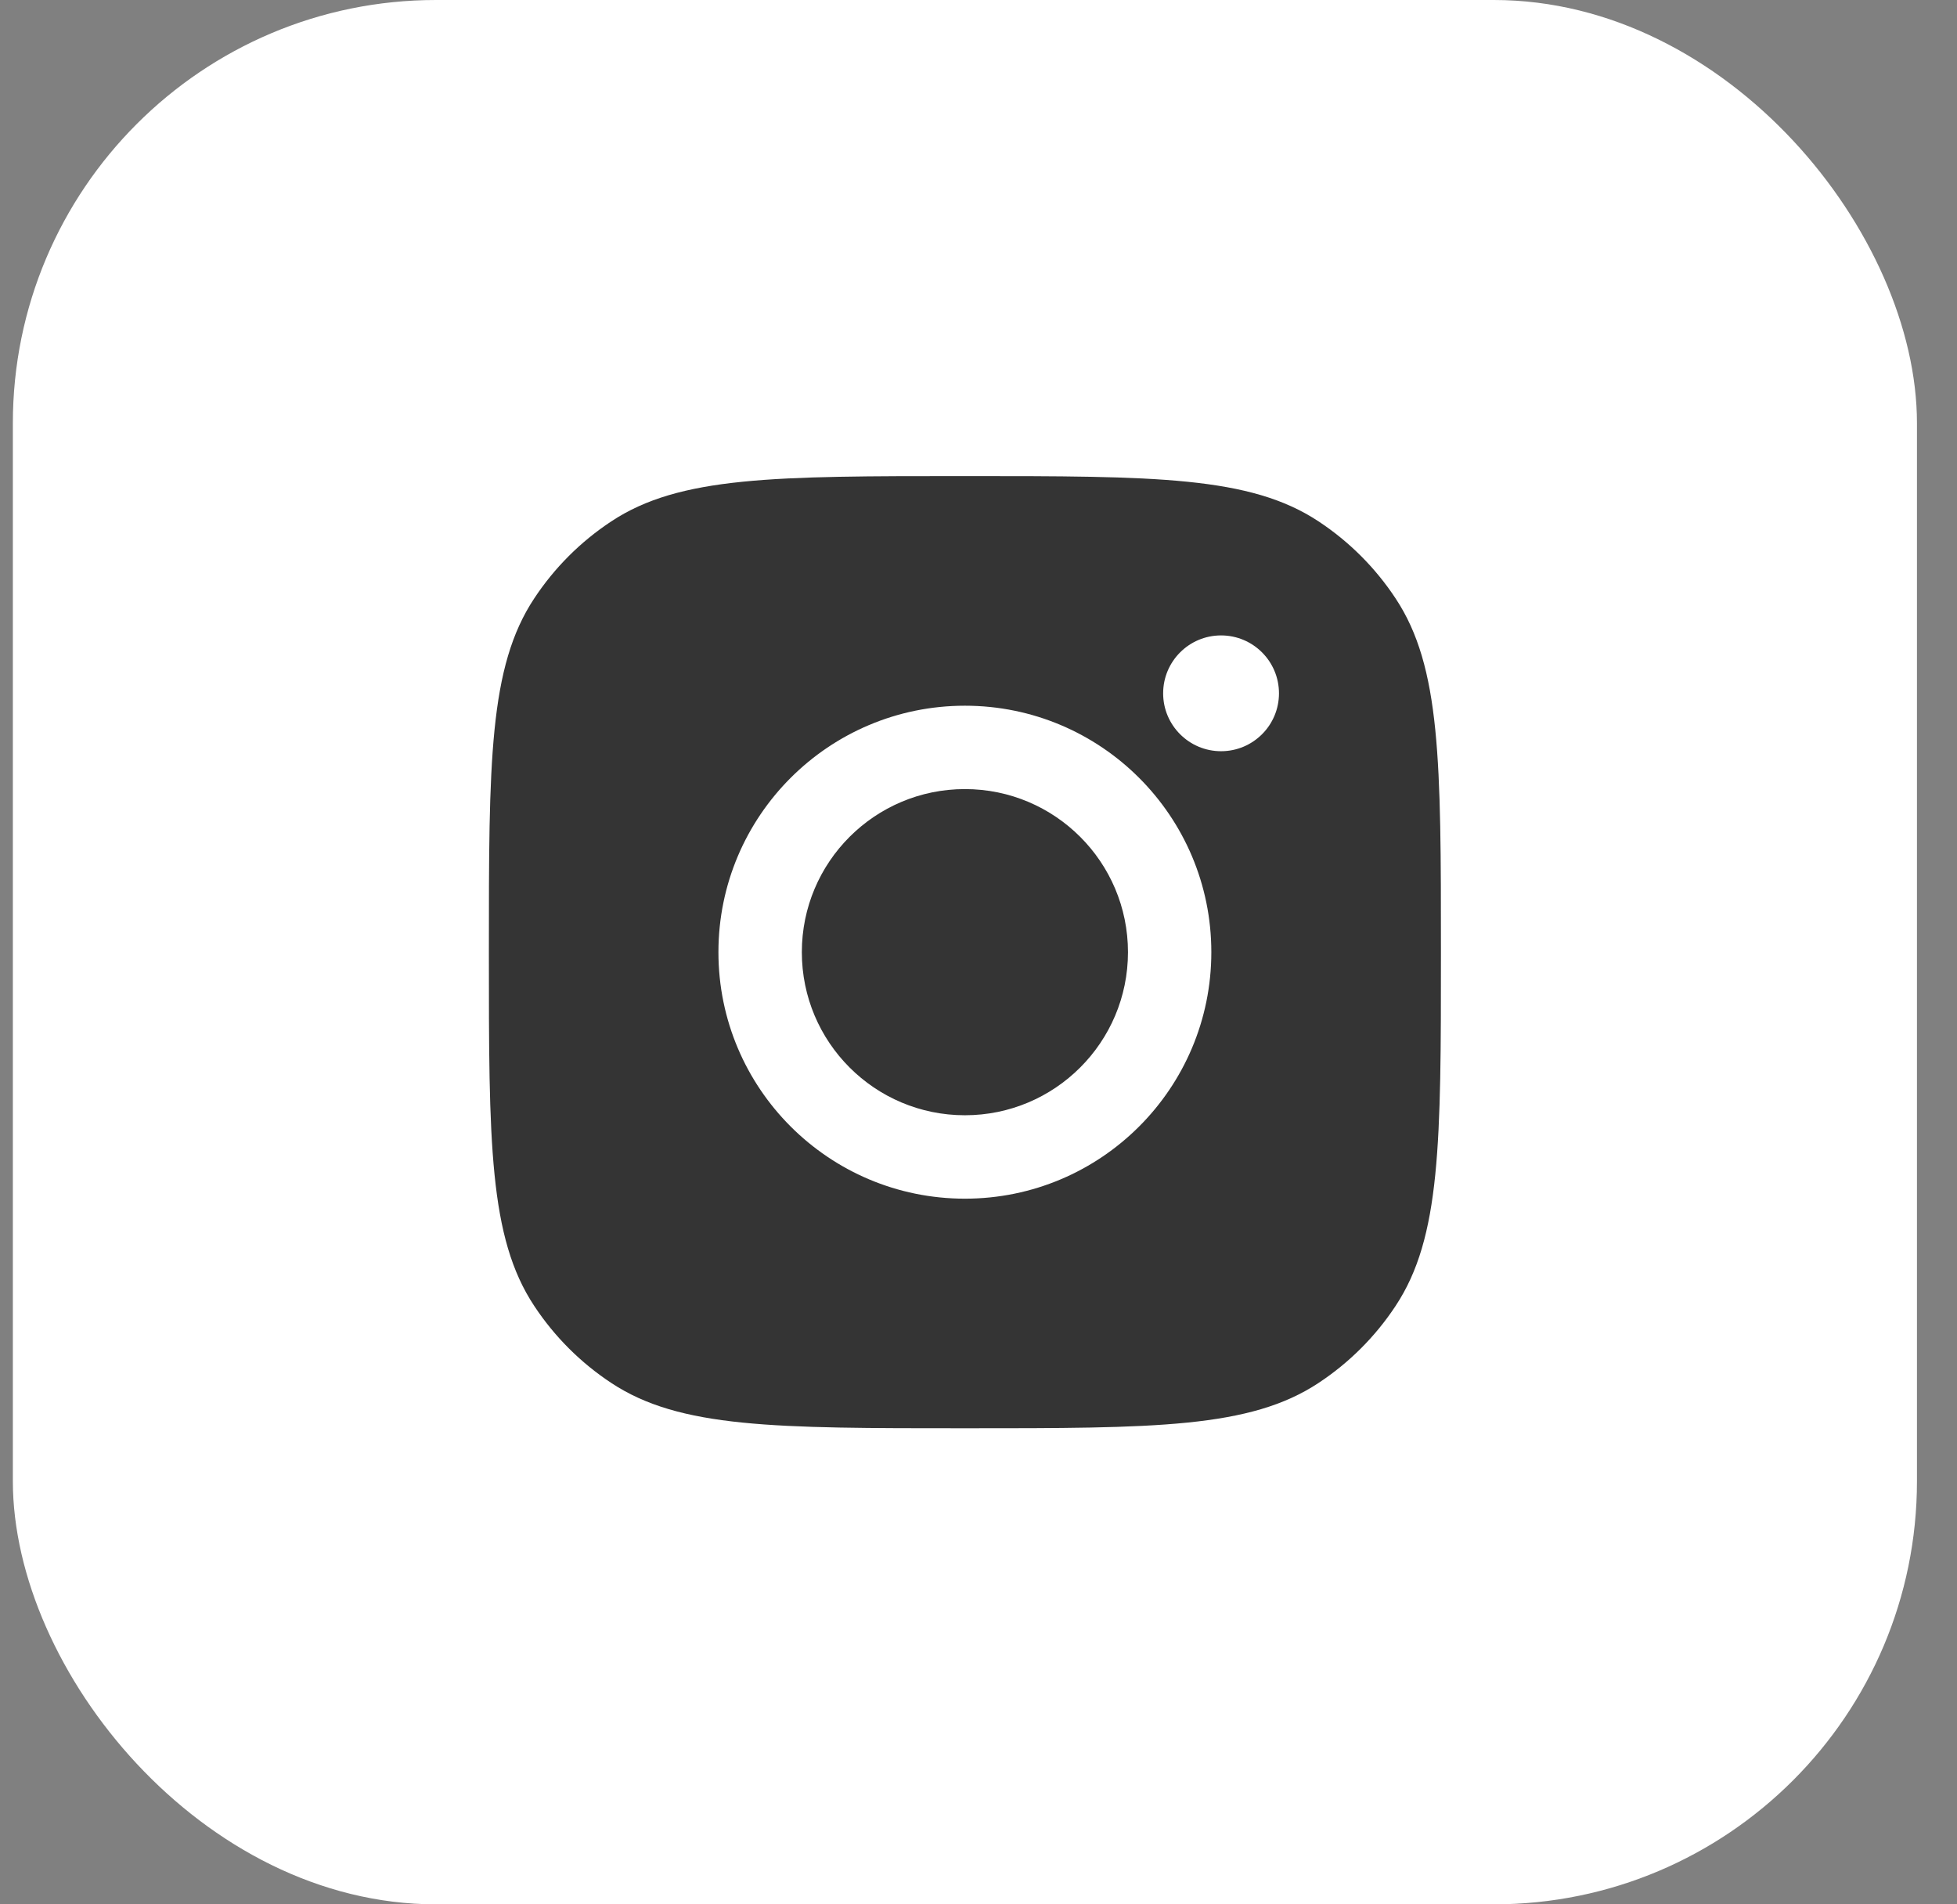
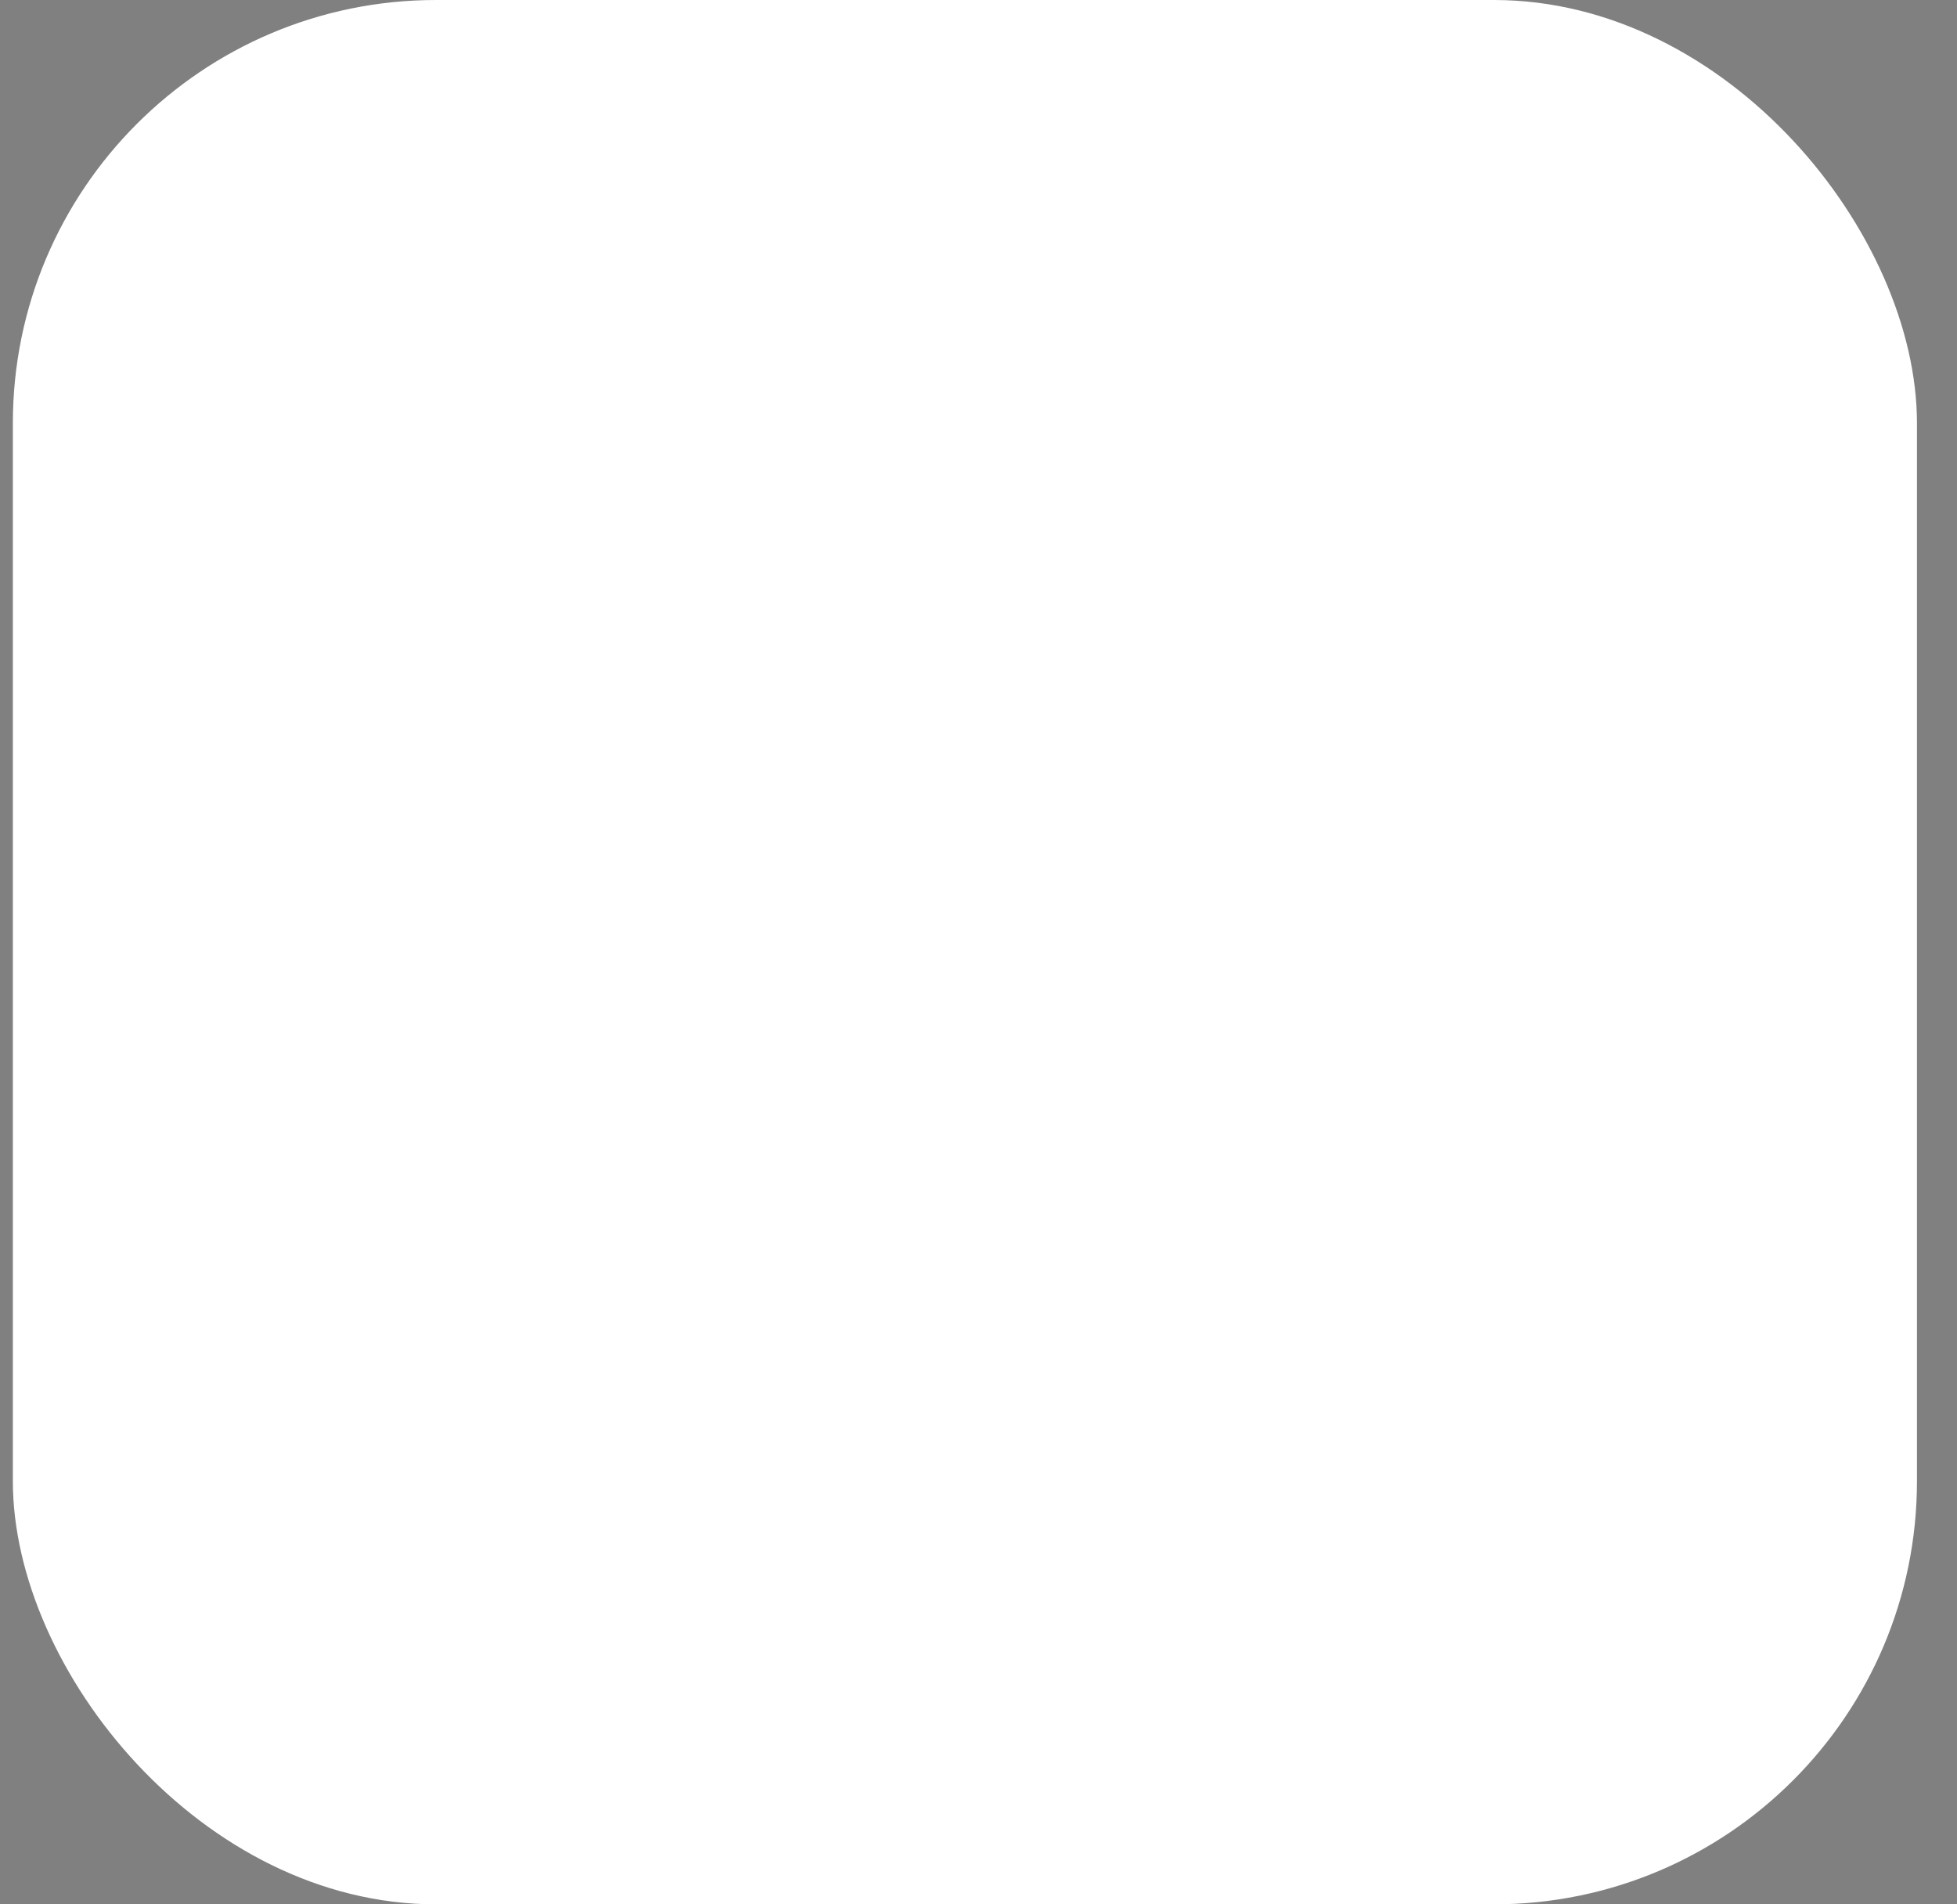
<svg xmlns="http://www.w3.org/2000/svg" width="37" height="36" viewBox="0 0 37 36" fill="none">
  <rect x="0" y="0" width="37" height="36" fill="#808080" stroke="none" />
  <rect x="0.243" width="36" height="36" rx="8" fill="white" />
-   <path fill-rule="evenodd" clip-rule="evenodd" d="M9.243 18C9.243 14.405 9.243 12.607 10.1 11.313C10.482 10.734 10.977 10.239 11.556 9.857C12.85 9 14.648 9 18.243 9C21.838 9 23.636 9 24.93 9.857C25.509 10.239 26.004 10.734 26.386 11.313C27.243 12.607 27.243 14.405 27.243 18C27.243 21.595 27.243 23.393 26.386 24.687C26.004 25.266 25.509 25.761 24.93 26.143C23.636 27 21.838 27 18.243 27C14.648 27 12.85 27 11.556 26.143C10.977 25.761 10.482 25.266 10.1 24.687C9.243 23.393 9.243 21.595 9.243 18ZM22.902 18C22.902 20.573 20.816 22.66 18.243 22.66C15.669 22.66 13.583 20.573 13.583 18C13.583 15.427 15.669 13.341 18.243 13.341C20.816 13.341 22.902 15.427 22.902 18ZM18.243 21.083C19.945 21.083 21.326 19.703 21.326 18C21.326 16.297 19.945 14.917 18.243 14.917C16.54 14.917 15.16 16.297 15.16 18C15.16 19.703 16.54 21.083 18.243 21.083ZM23.086 14.201C23.691 14.201 24.181 13.711 24.181 13.107C24.181 12.502 23.691 12.012 23.086 12.012C22.482 12.012 21.991 12.502 21.991 13.107C21.991 13.711 22.482 14.201 23.086 14.201Z" fill="#343434" />
</svg>